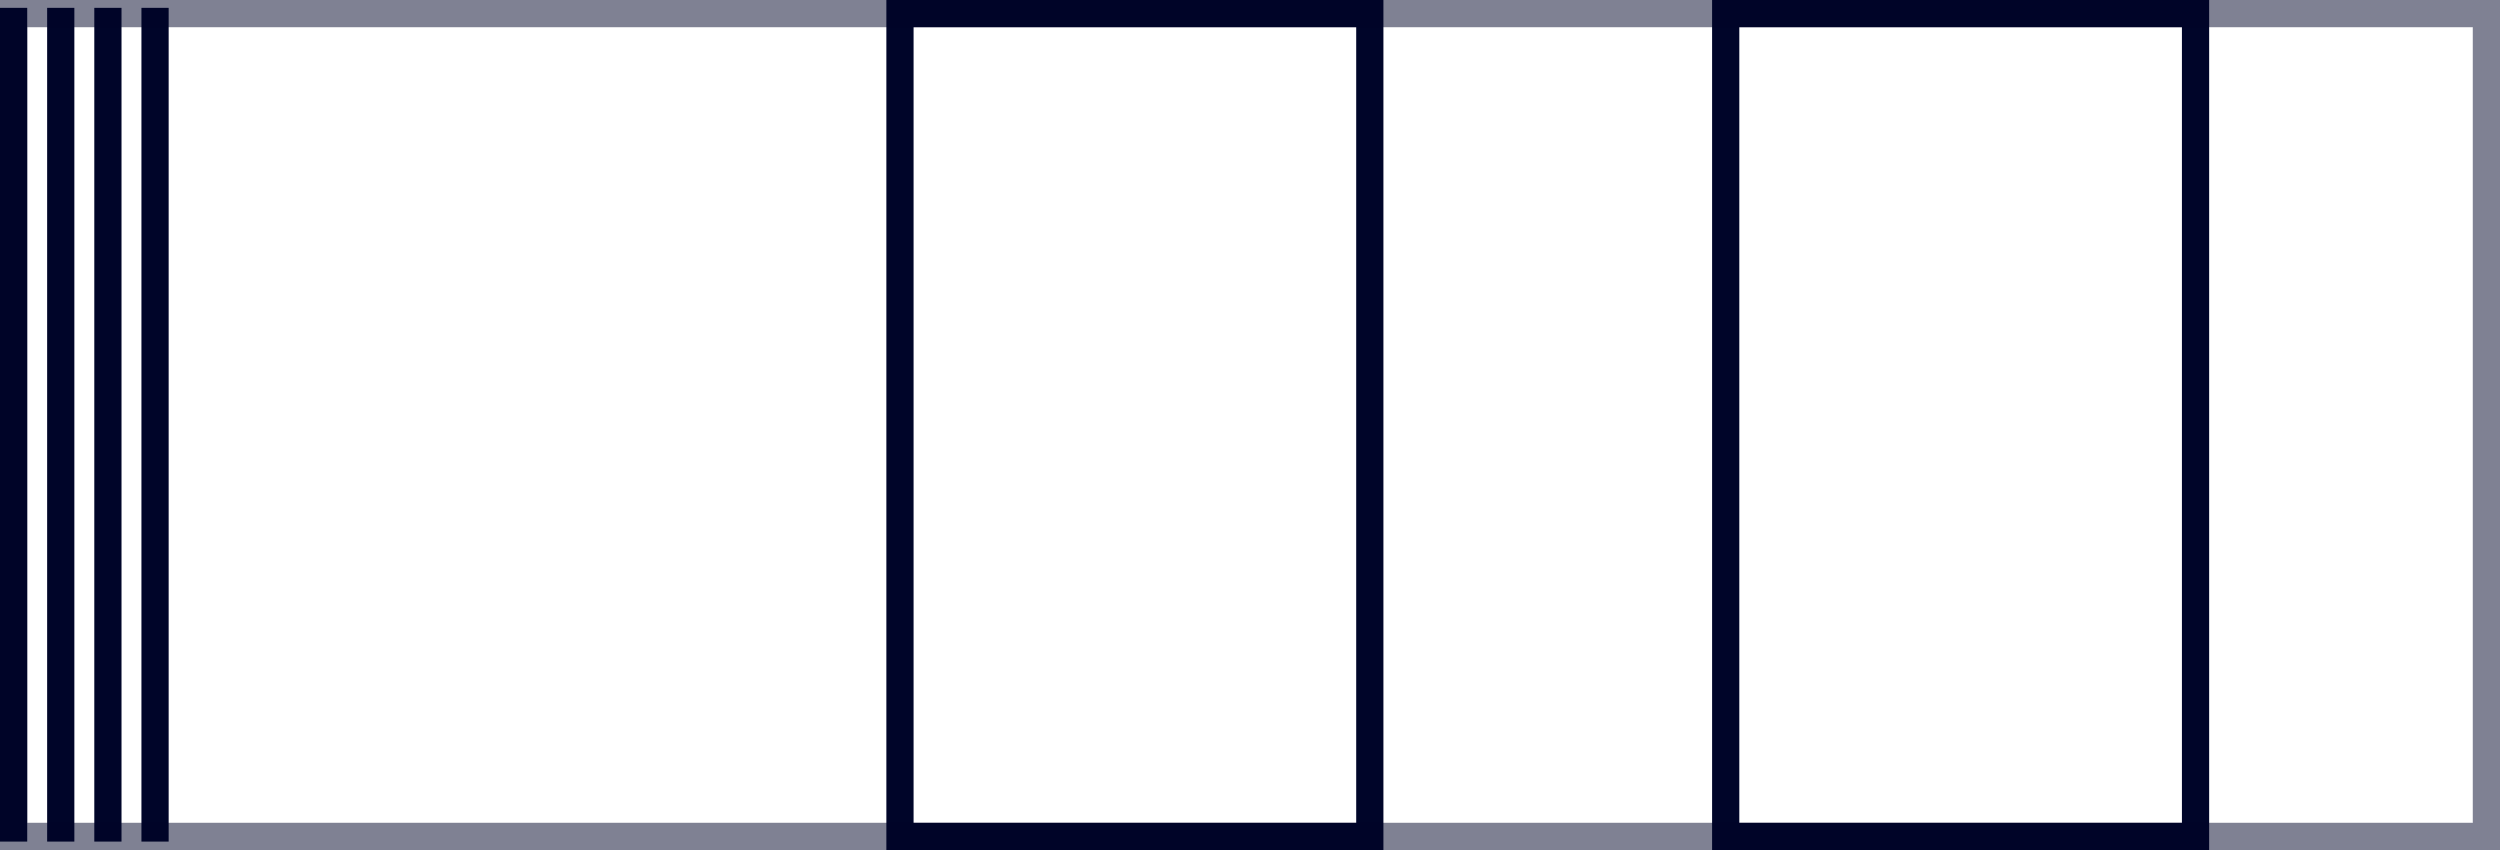
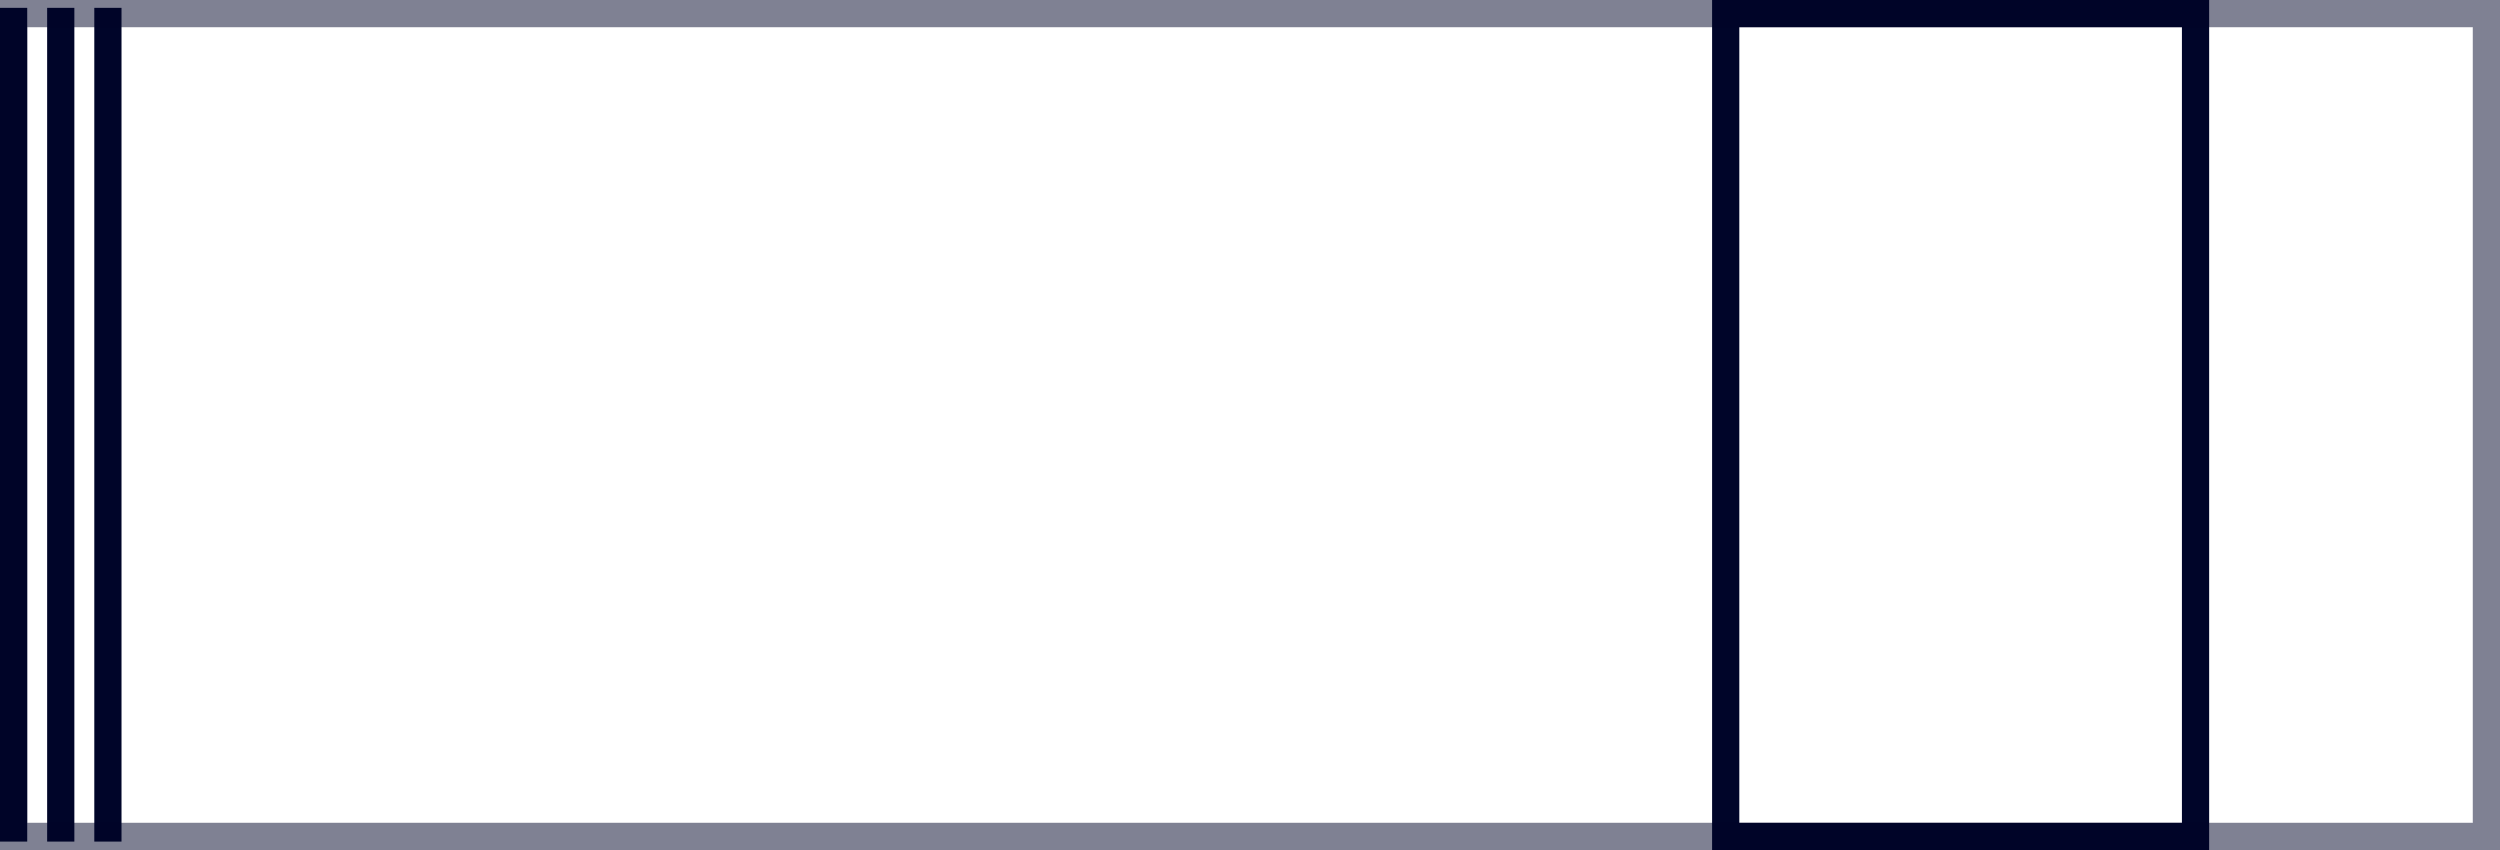
<svg xmlns="http://www.w3.org/2000/svg" width="229.623" height="78.072" viewBox="0 0 229.623 78.072">
  <g id="Group_1052" data-name="Group 1052" transform="translate(1.249 0.72)">
    <g id="Group_902" data-name="Group 902" transform="translate(0 0)">
      <g id="Group_74" data-name="Group 74" transform="translate(0 0)">
        <rect id="Rectangle_129" data-name="Rectangle 129" width="43.154" height="75.572" transform="translate(200.409 76.102) rotate(180)" fill="none" stroke="#000529" stroke-miterlimit="10" stroke-width="2.5" />
-         <rect id="Rectangle_130" data-name="Rectangle 130" width="43.154" height="75.572" transform="translate(124.567 76.102) rotate(180)" fill="none" stroke="#000529" stroke-miterlimit="10" stroke-width="2.5" />
        <line id="Line_51" data-name="Line 51" y2="76.579" transform="translate(0.001)" fill="none" stroke="#000529" stroke-miterlimit="10" stroke-width="2.5" />
        <line id="Line_52" data-name="Line 52" y2="76.579" transform="translate(4.331)" fill="none" stroke="#000529" stroke-miterlimit="10" stroke-width="2.5" />
-         <path id="Path_107" data-name="Path 107" d="M417.415,265.257" transform="translate(-417.415 -250.198)" fill="none" stroke="#000529" stroke-miterlimit="10" stroke-width="2.5" />
        <line id="Line_53" data-name="Line 53" y2="76.579" transform="translate(8.662)" fill="none" stroke="#000529" stroke-miterlimit="10" stroke-width="2.5" />
-         <path id="Path_108" data-name="Path 108" d="M419.473,265.257" transform="translate(-415.143 -250.198)" fill="none" stroke="#000529" stroke-miterlimit="10" stroke-width="2.5" />
-         <line id="Line_54" data-name="Line 54" y2="76.579" transform="translate(12.992)" fill="none" stroke="#000529" stroke-miterlimit="10" stroke-width="2.5" />
        <rect id="Rectangle_131" data-name="Rectangle 131" width="227.123" height="75.572" transform="translate(0.001 0.53)" fill="none" stroke="#000529" stroke-miterlimit="10" stroke-width="2.5" opacity="0.502" />
      </g>
    </g>
  </g>
</svg>